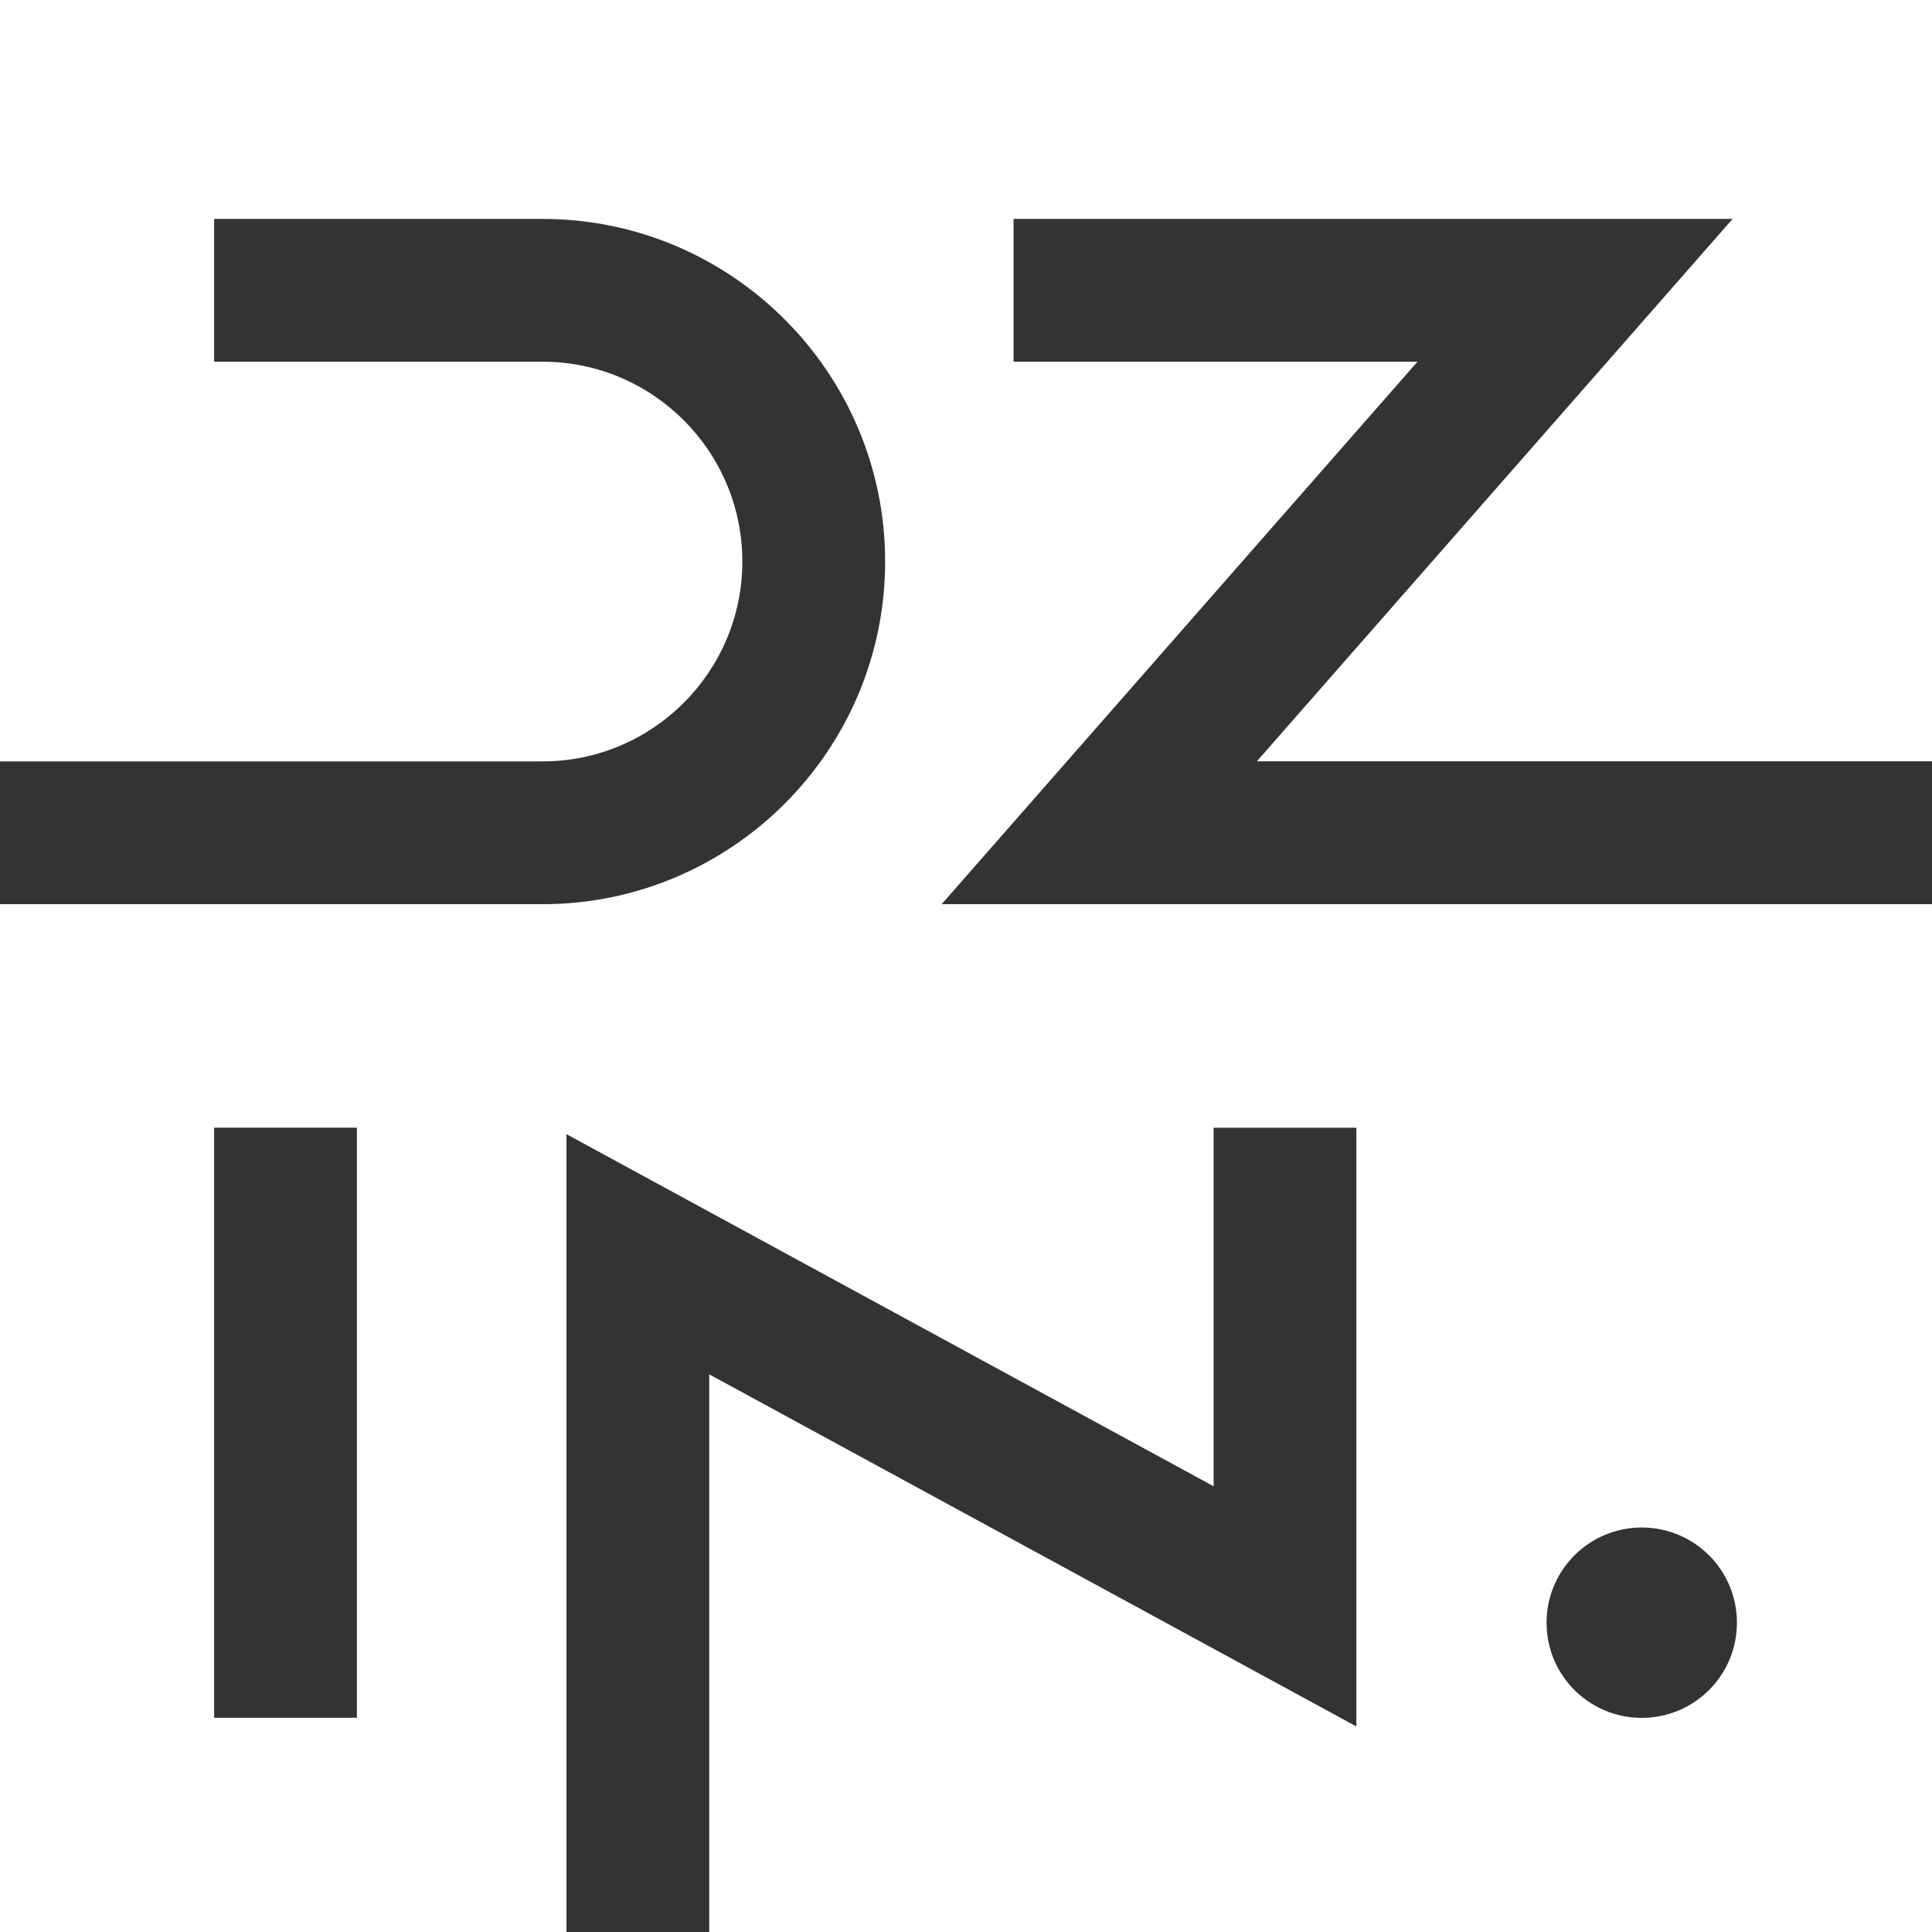
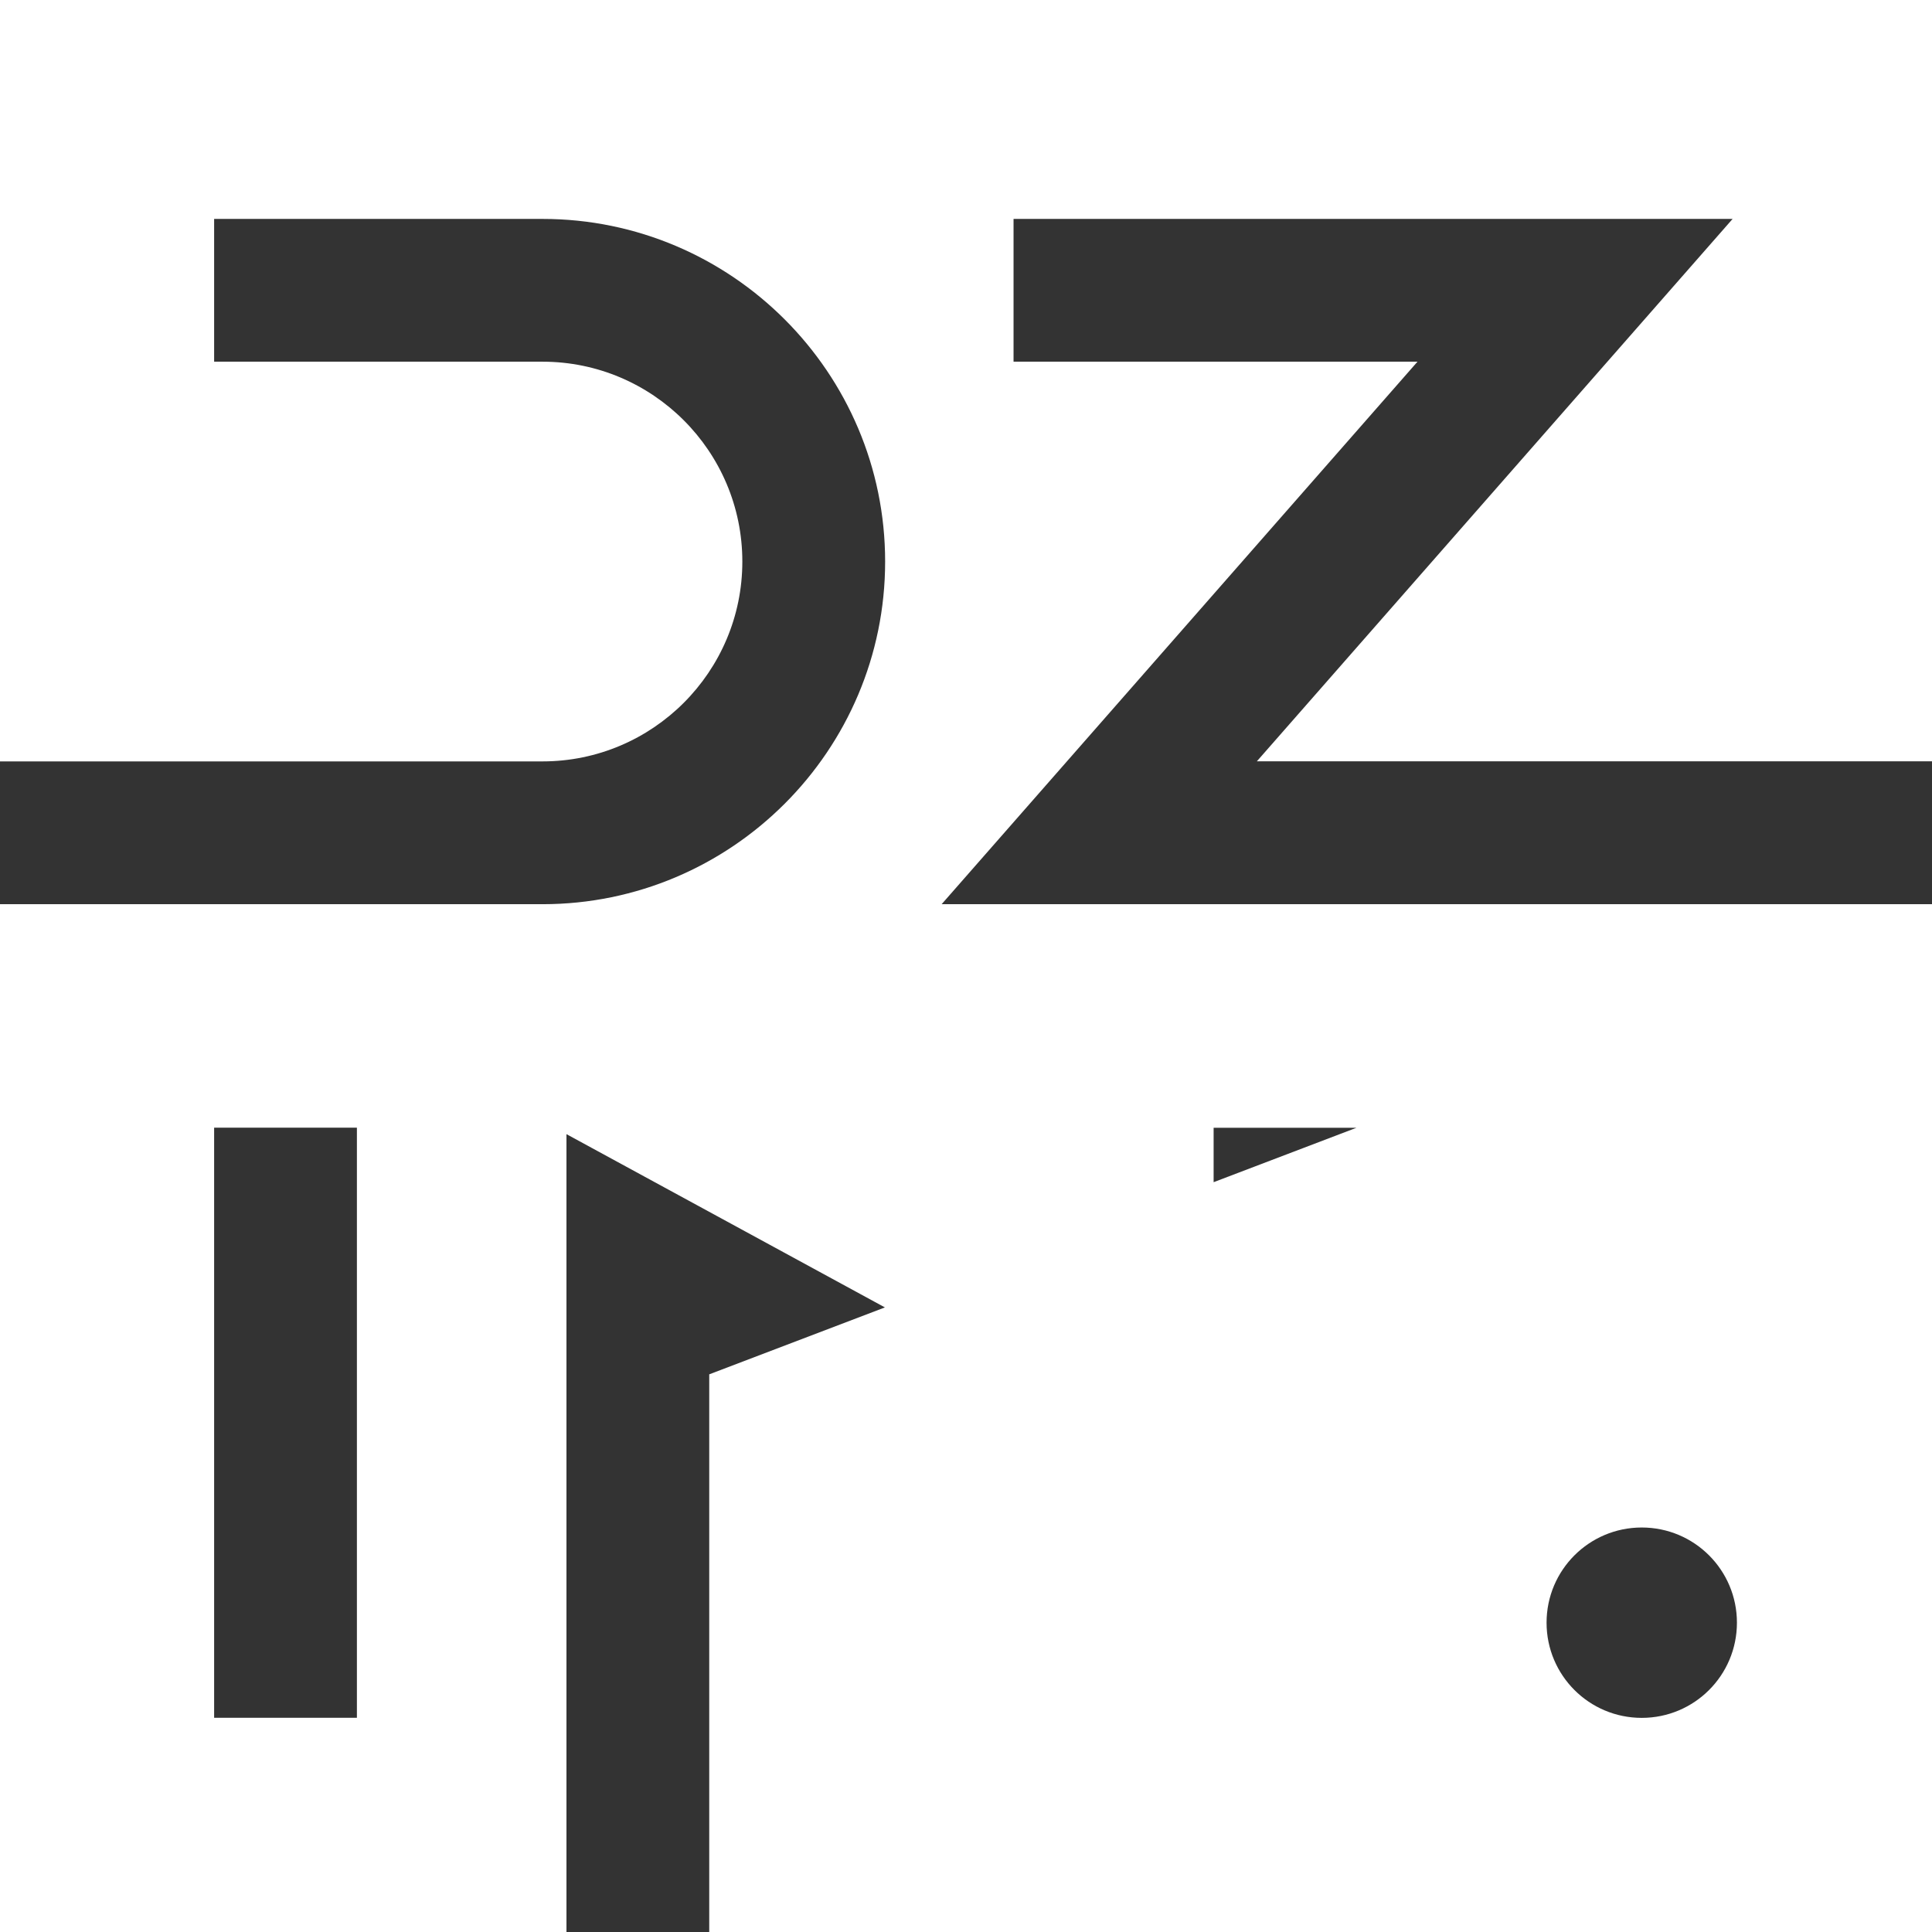
<svg xmlns="http://www.w3.org/2000/svg" width="90" height="90" viewBox="0 0 90 90" fill="none">
  <rect x="0" y="0" width="90" height="90" fill="#333333" stroke="none" />
-   <path d="M80.716 10.193L58.55 35.464H90V0H0V35.469H25.271C30.407 35.469 34.581 31.295 34.581 26.159C34.581 21.024 30.407 16.849 25.271 16.849H9.975V10.198H25.271C34.073 10.198 41.233 17.358 41.233 26.159C41.233 34.961 34.073 42.121 25.271 42.121H0V90H26.388V52.833L56.535 69.236V52.537H63.186V80.425L33.039 64.022V90H90V42.121H43.865L66.032 16.849H47.215V10.198H80.711L80.716 10.193ZM16.626 80.02H9.975V52.532H16.626V80.02ZM76.479 71.157C78.93 71.157 80.913 73.14 80.913 75.591C80.913 78.042 78.93 80.025 76.479 80.025C74.028 80.025 72.045 78.042 72.045 75.591C72.045 73.14 74.028 71.157 76.479 71.157Z" fill="white" />
+   <path d="M80.716 10.193L58.55 35.464H90V0H0V35.469H25.271C30.407 35.469 34.581 31.295 34.581 26.159C34.581 21.024 30.407 16.849 25.271 16.849H9.975V10.198H25.271C34.073 10.198 41.233 17.358 41.233 26.159C41.233 34.961 34.073 42.121 25.271 42.121H0V90H26.388V52.833L56.535 69.236V52.537H63.186L33.039 64.022V90H90V42.121H43.865L66.032 16.849H47.215V10.198H80.711L80.716 10.193ZM16.626 80.02H9.975V52.532H16.626V80.02ZM76.479 71.157C78.93 71.157 80.913 73.14 80.913 75.591C80.913 78.042 78.93 80.025 76.479 80.025C74.028 80.025 72.045 78.042 72.045 75.591C72.045 73.14 74.028 71.157 76.479 71.157Z" fill="white" />
</svg>